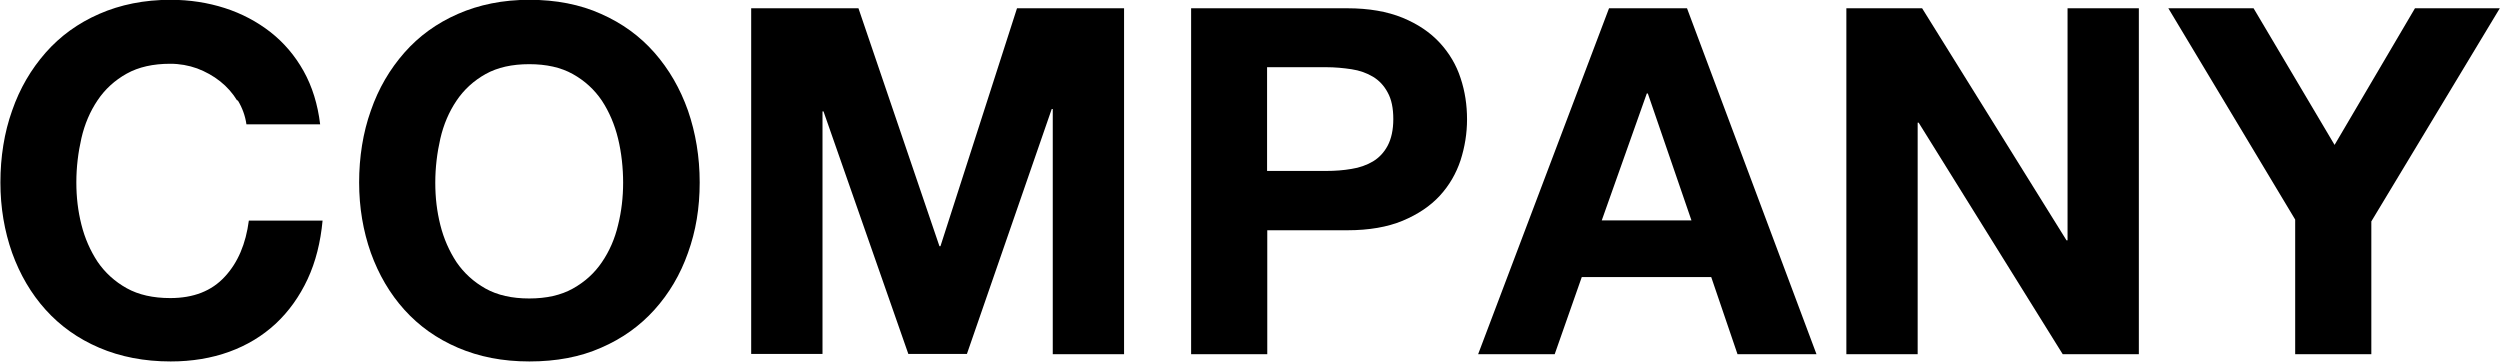
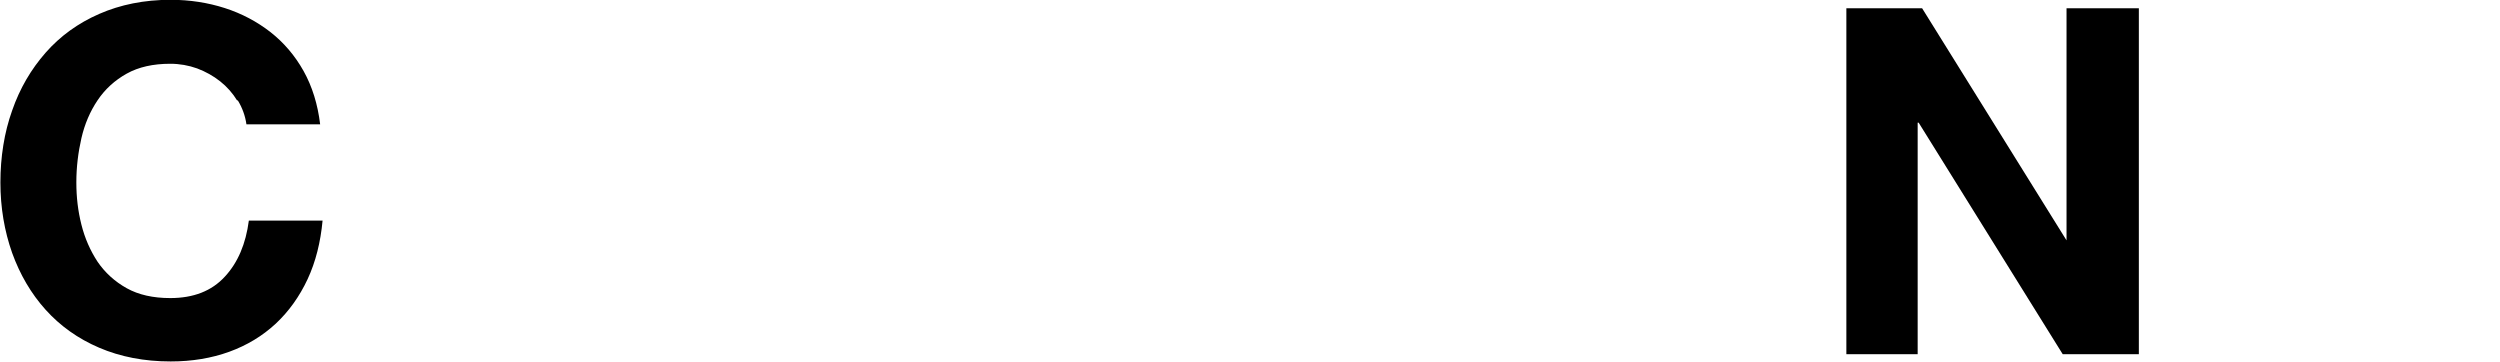
<svg xmlns="http://www.w3.org/2000/svg" fill="none" height="100%" overflow="visible" preserveAspectRatio="none" style="display: block;" viewBox="0 0 152 22" width="100%">
  <g clip-path="url(#clip0_0_1395)" id="__2">
    <path d="M14.418 6.11C14.148 5.669 13.804 5.276 13.386 4.945C12.969 4.614 12.502 4.356 11.986 4.16C11.47 3.975 10.918 3.877 10.353 3.877C9.309 3.877 8.425 4.074 7.7 4.479C6.976 4.883 6.386 5.423 5.932 6.098C5.477 6.773 5.146 7.546 4.949 8.405C4.753 9.264 4.642 10.159 4.642 11.08C4.642 12 4.74 12.822 4.949 13.656C5.158 14.491 5.49 15.239 5.932 15.914C6.386 16.577 6.976 17.117 7.7 17.521C8.425 17.926 9.309 18.123 10.353 18.123C11.765 18.123 12.87 17.693 13.669 16.822C14.467 15.963 14.946 14.822 15.13 13.411H19.613C19.49 14.724 19.195 15.914 18.704 16.969C18.212 18.024 17.562 18.933 16.763 19.681C15.953 20.429 15.02 20.994 13.939 21.387C12.858 21.779 11.667 21.976 10.377 21.976C8.769 21.976 7.319 21.693 6.03 21.141C4.74 20.589 3.66 19.816 2.775 18.834C1.891 17.853 1.216 16.699 0.737 15.374C0.27 14.049 0.025 12.626 0.025 11.092C0.025 9.558 0.258 8.061 0.737 6.724C1.204 5.374 1.891 4.209 2.775 3.202C3.66 2.196 4.74 1.411 6.03 0.847C7.319 0.282 8.769 -0.012 10.377 -0.012C11.532 -0.012 12.637 0.16 13.669 0.491C14.7 0.822 15.621 1.313 16.444 1.951C17.255 2.589 17.93 3.374 18.458 4.319C18.986 5.264 19.318 6.344 19.465 7.558H14.983C14.909 7.031 14.725 6.54 14.455 6.098L14.418 6.11Z" fill="black" id="Vector" />
-     <path d="M22.548 6.724C23.014 5.374 23.702 4.209 24.586 3.202C25.471 2.196 26.551 1.411 27.841 0.847C29.13 0.282 30.579 -0.012 32.188 -0.012C33.797 -0.012 35.271 0.27 36.548 0.847C37.825 1.411 38.906 2.196 39.79 3.202C40.674 4.209 41.35 5.374 41.829 6.724C42.295 8.074 42.541 9.534 42.541 11.092C42.541 12.65 42.307 14.049 41.829 15.374C41.362 16.699 40.674 17.853 39.79 18.834C38.906 19.816 37.825 20.589 36.548 21.141C35.271 21.706 33.821 21.976 32.188 21.976C30.555 21.976 29.13 21.693 27.841 21.141C26.551 20.589 25.471 19.816 24.586 18.834C23.702 17.853 23.027 16.699 22.548 15.374C22.081 14.049 21.835 12.626 21.835 11.092C21.835 9.558 22.069 8.061 22.548 6.724ZM26.772 13.681C26.981 14.515 27.313 15.264 27.755 15.939C28.209 16.601 28.799 17.141 29.523 17.546C30.248 17.951 31.132 18.147 32.176 18.147C33.22 18.147 34.104 17.951 34.828 17.546C35.553 17.141 36.142 16.613 36.597 15.939C37.051 15.276 37.383 14.515 37.579 13.681C37.788 12.847 37.886 11.988 37.886 11.104C37.886 10.221 37.788 9.288 37.579 8.429C37.371 7.571 37.039 6.798 36.597 6.123C36.142 5.448 35.553 4.908 34.828 4.503C34.104 4.098 33.22 3.902 32.176 3.902C31.132 3.902 30.248 4.098 29.523 4.503C28.799 4.908 28.209 5.448 27.755 6.123C27.3 6.798 26.969 7.571 26.772 8.429C26.576 9.288 26.465 10.184 26.465 11.104C26.465 12.024 26.564 12.847 26.772 13.681Z" fill="black" id="Vector_2" />
-     <path d="M52.194 0.503L57.118 14.969H57.18L61.834 0.503H68.343V21.534H64.008V6.626H63.946L58.788 21.521H55.227L50.069 6.773H50.008V21.521H45.672V0.503H52.181H52.194Z" fill="black" id="Vector_3" />
-     <path d="M81.913 0.503C83.227 0.503 84.345 0.699 85.278 1.08C86.199 1.46 86.948 1.963 87.538 2.601C88.115 3.227 88.545 3.951 88.803 4.748C89.073 5.558 89.196 6.393 89.196 7.252C89.196 8.11 89.061 8.933 88.803 9.742C88.533 10.552 88.115 11.276 87.538 11.902C86.961 12.528 86.212 13.031 85.278 13.423C84.357 13.804 83.24 14 81.913 14H77.05V21.534H72.42V0.503H81.913ZM80.636 10.393C81.164 10.393 81.68 10.356 82.171 10.27C82.662 10.196 83.092 10.037 83.473 9.816C83.841 9.595 84.148 9.276 84.369 8.859C84.59 8.442 84.713 7.902 84.713 7.239C84.713 6.577 84.603 6.037 84.369 5.62C84.148 5.202 83.841 4.883 83.473 4.663C83.105 4.442 82.662 4.282 82.171 4.209C81.68 4.135 81.164 4.086 80.636 4.086H77.038V10.393H80.636Z" fill="black" id="Vector_4" />
-     <path d="M102.57 0.503L110.442 21.534H105.64L104.043 16.847H96.171L94.526 21.534H89.871L97.829 0.503H102.57ZM102.84 13.399L100.187 5.681H100.126L97.387 13.399H102.84Z" fill="black" id="Vector_5" />
-     <path d="M116.865 0.503L125.645 14.614H125.707V0.503H130.042V21.534H125.412L116.656 7.46H116.594V21.534H112.259V0.503H116.852H116.865Z" fill="black" id="Vector_6" />
-     <path d="M131.835 0.503H137.017L141.942 8.81L146.83 0.503H151.988L144.177 13.46V21.534H139.547V13.35L131.835 0.503Z" fill="black" id="Vector_7" />
+     <path d="M116.865 0.503L125.645 14.614V0.503H130.042V21.534H125.412L116.656 7.46H116.594V21.534H112.259V0.503H116.852H116.865Z" fill="black" id="Vector_6" />
  </g>
  <defs>
    <clipPath id="clip0_0_1395">
      <rect fill="white" height="22" width="152" />
    </clipPath>
  </defs>
</svg>